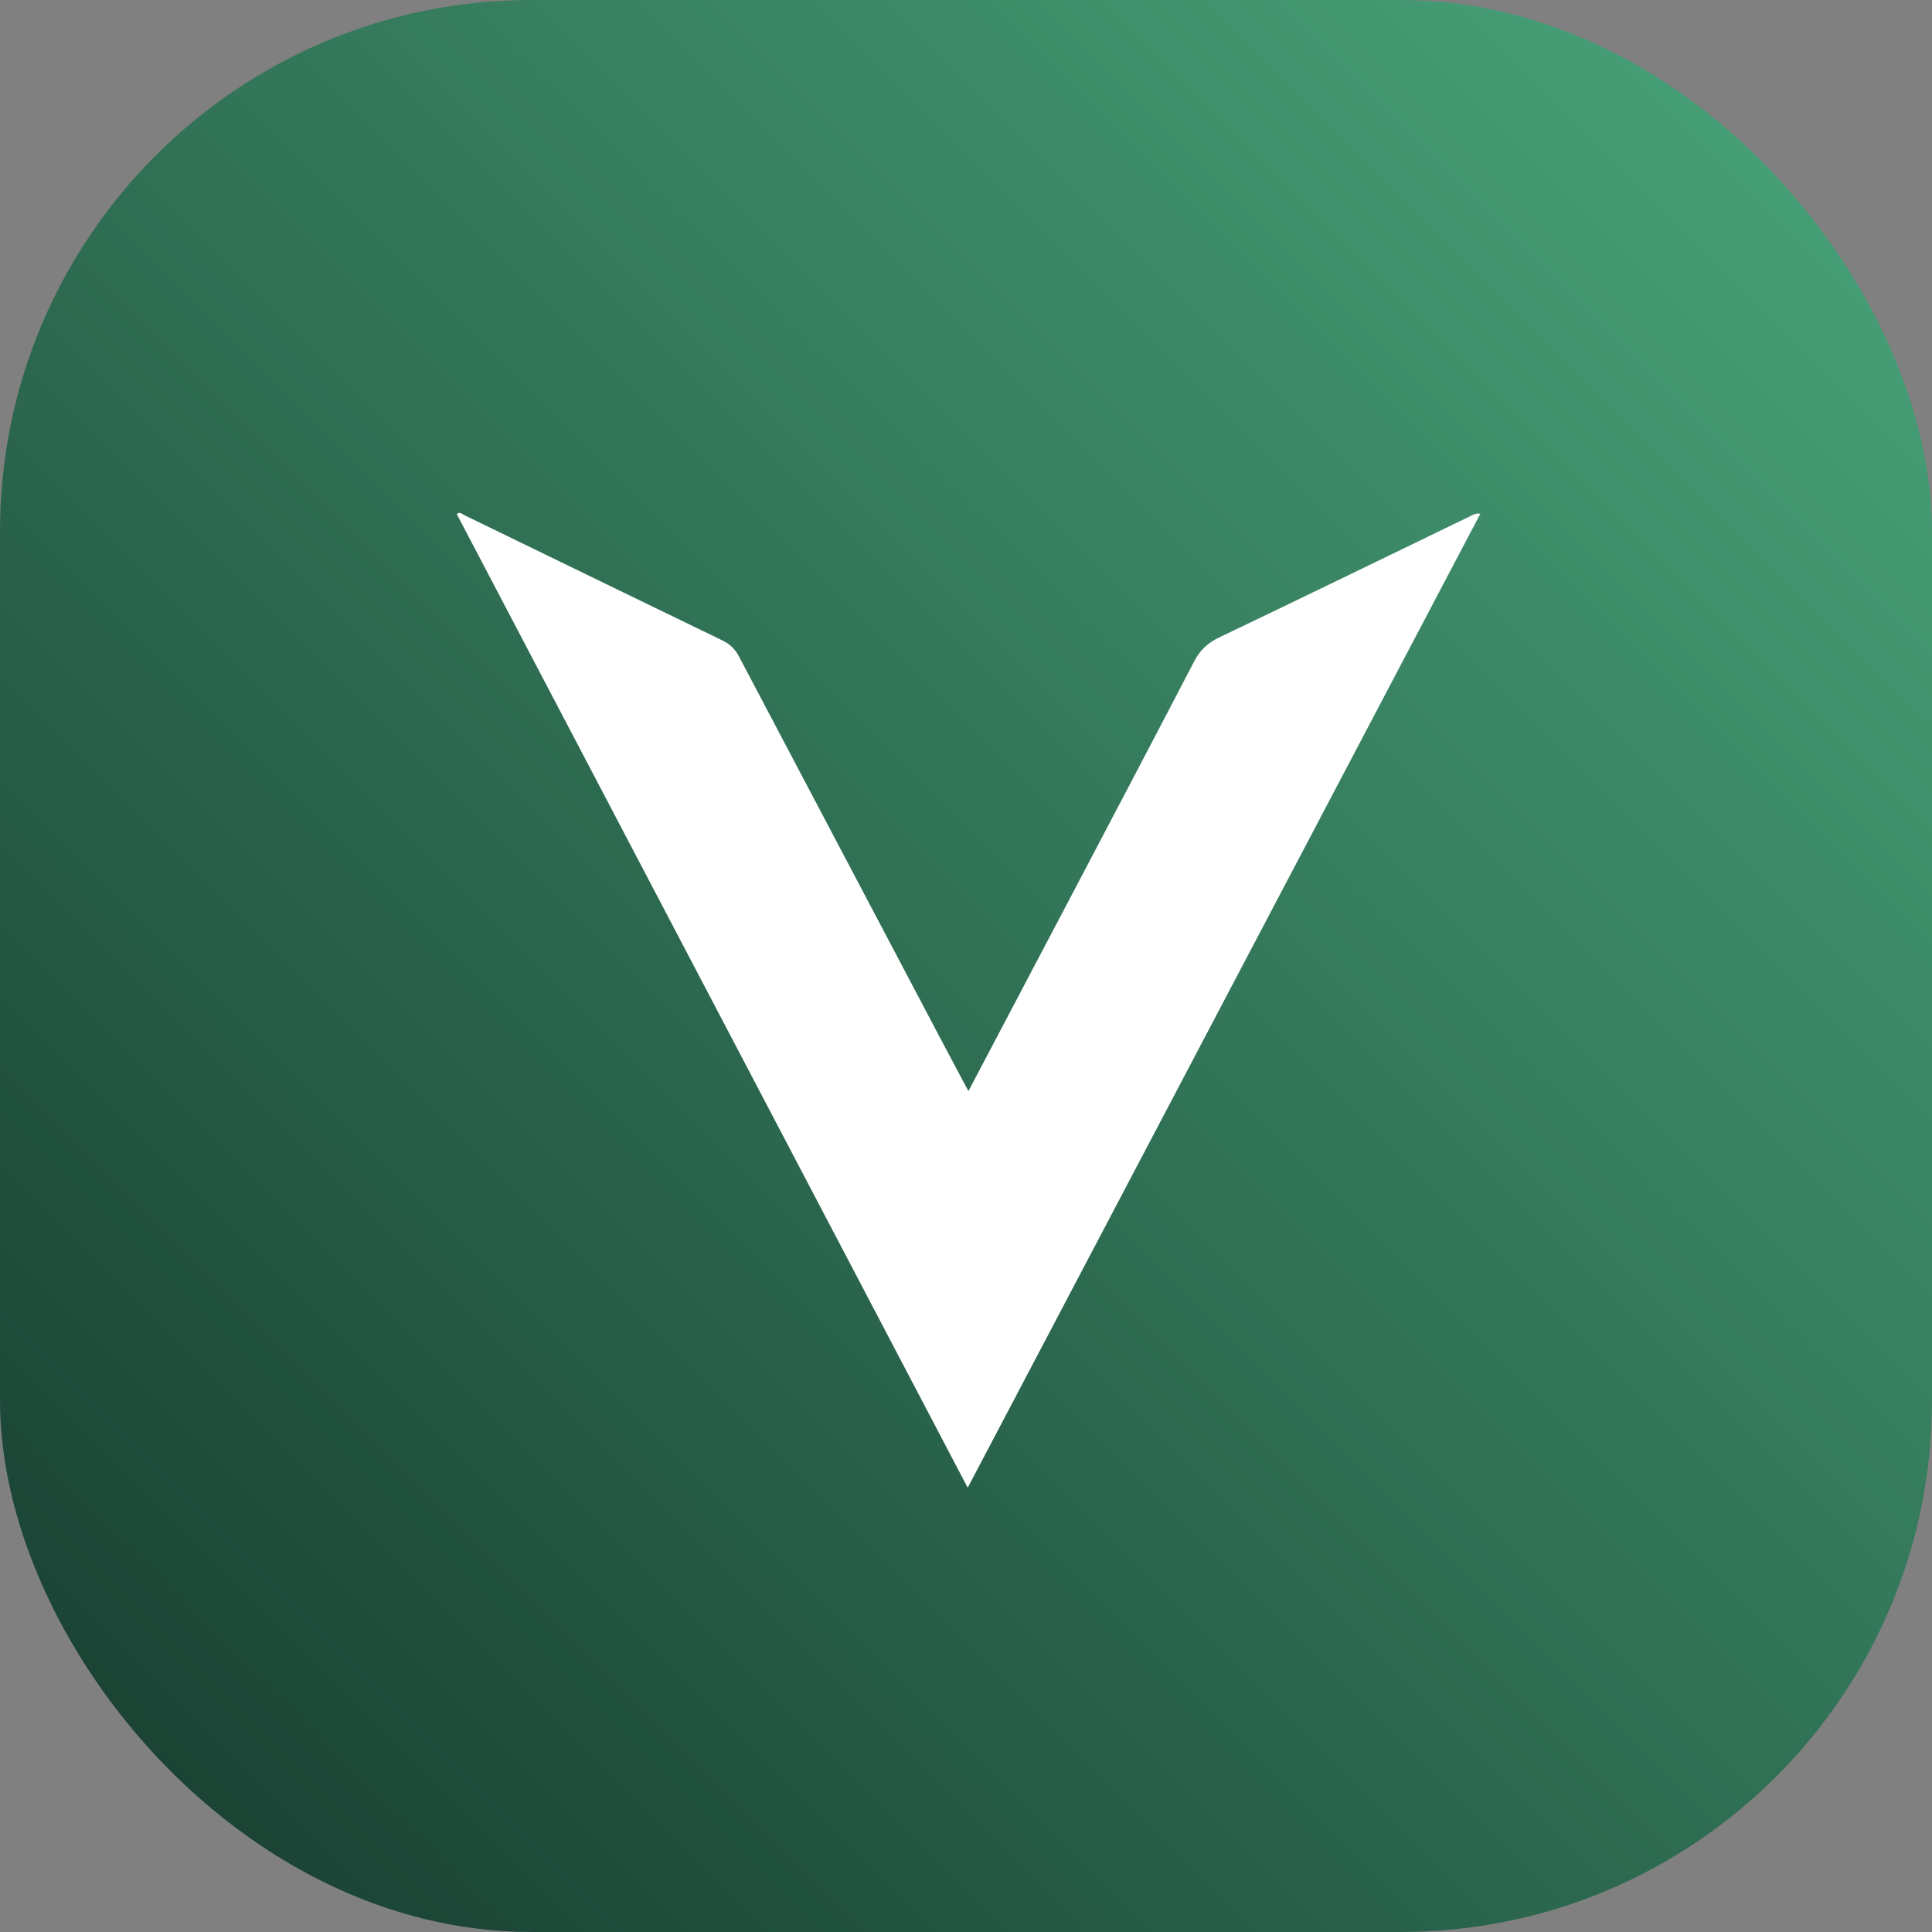
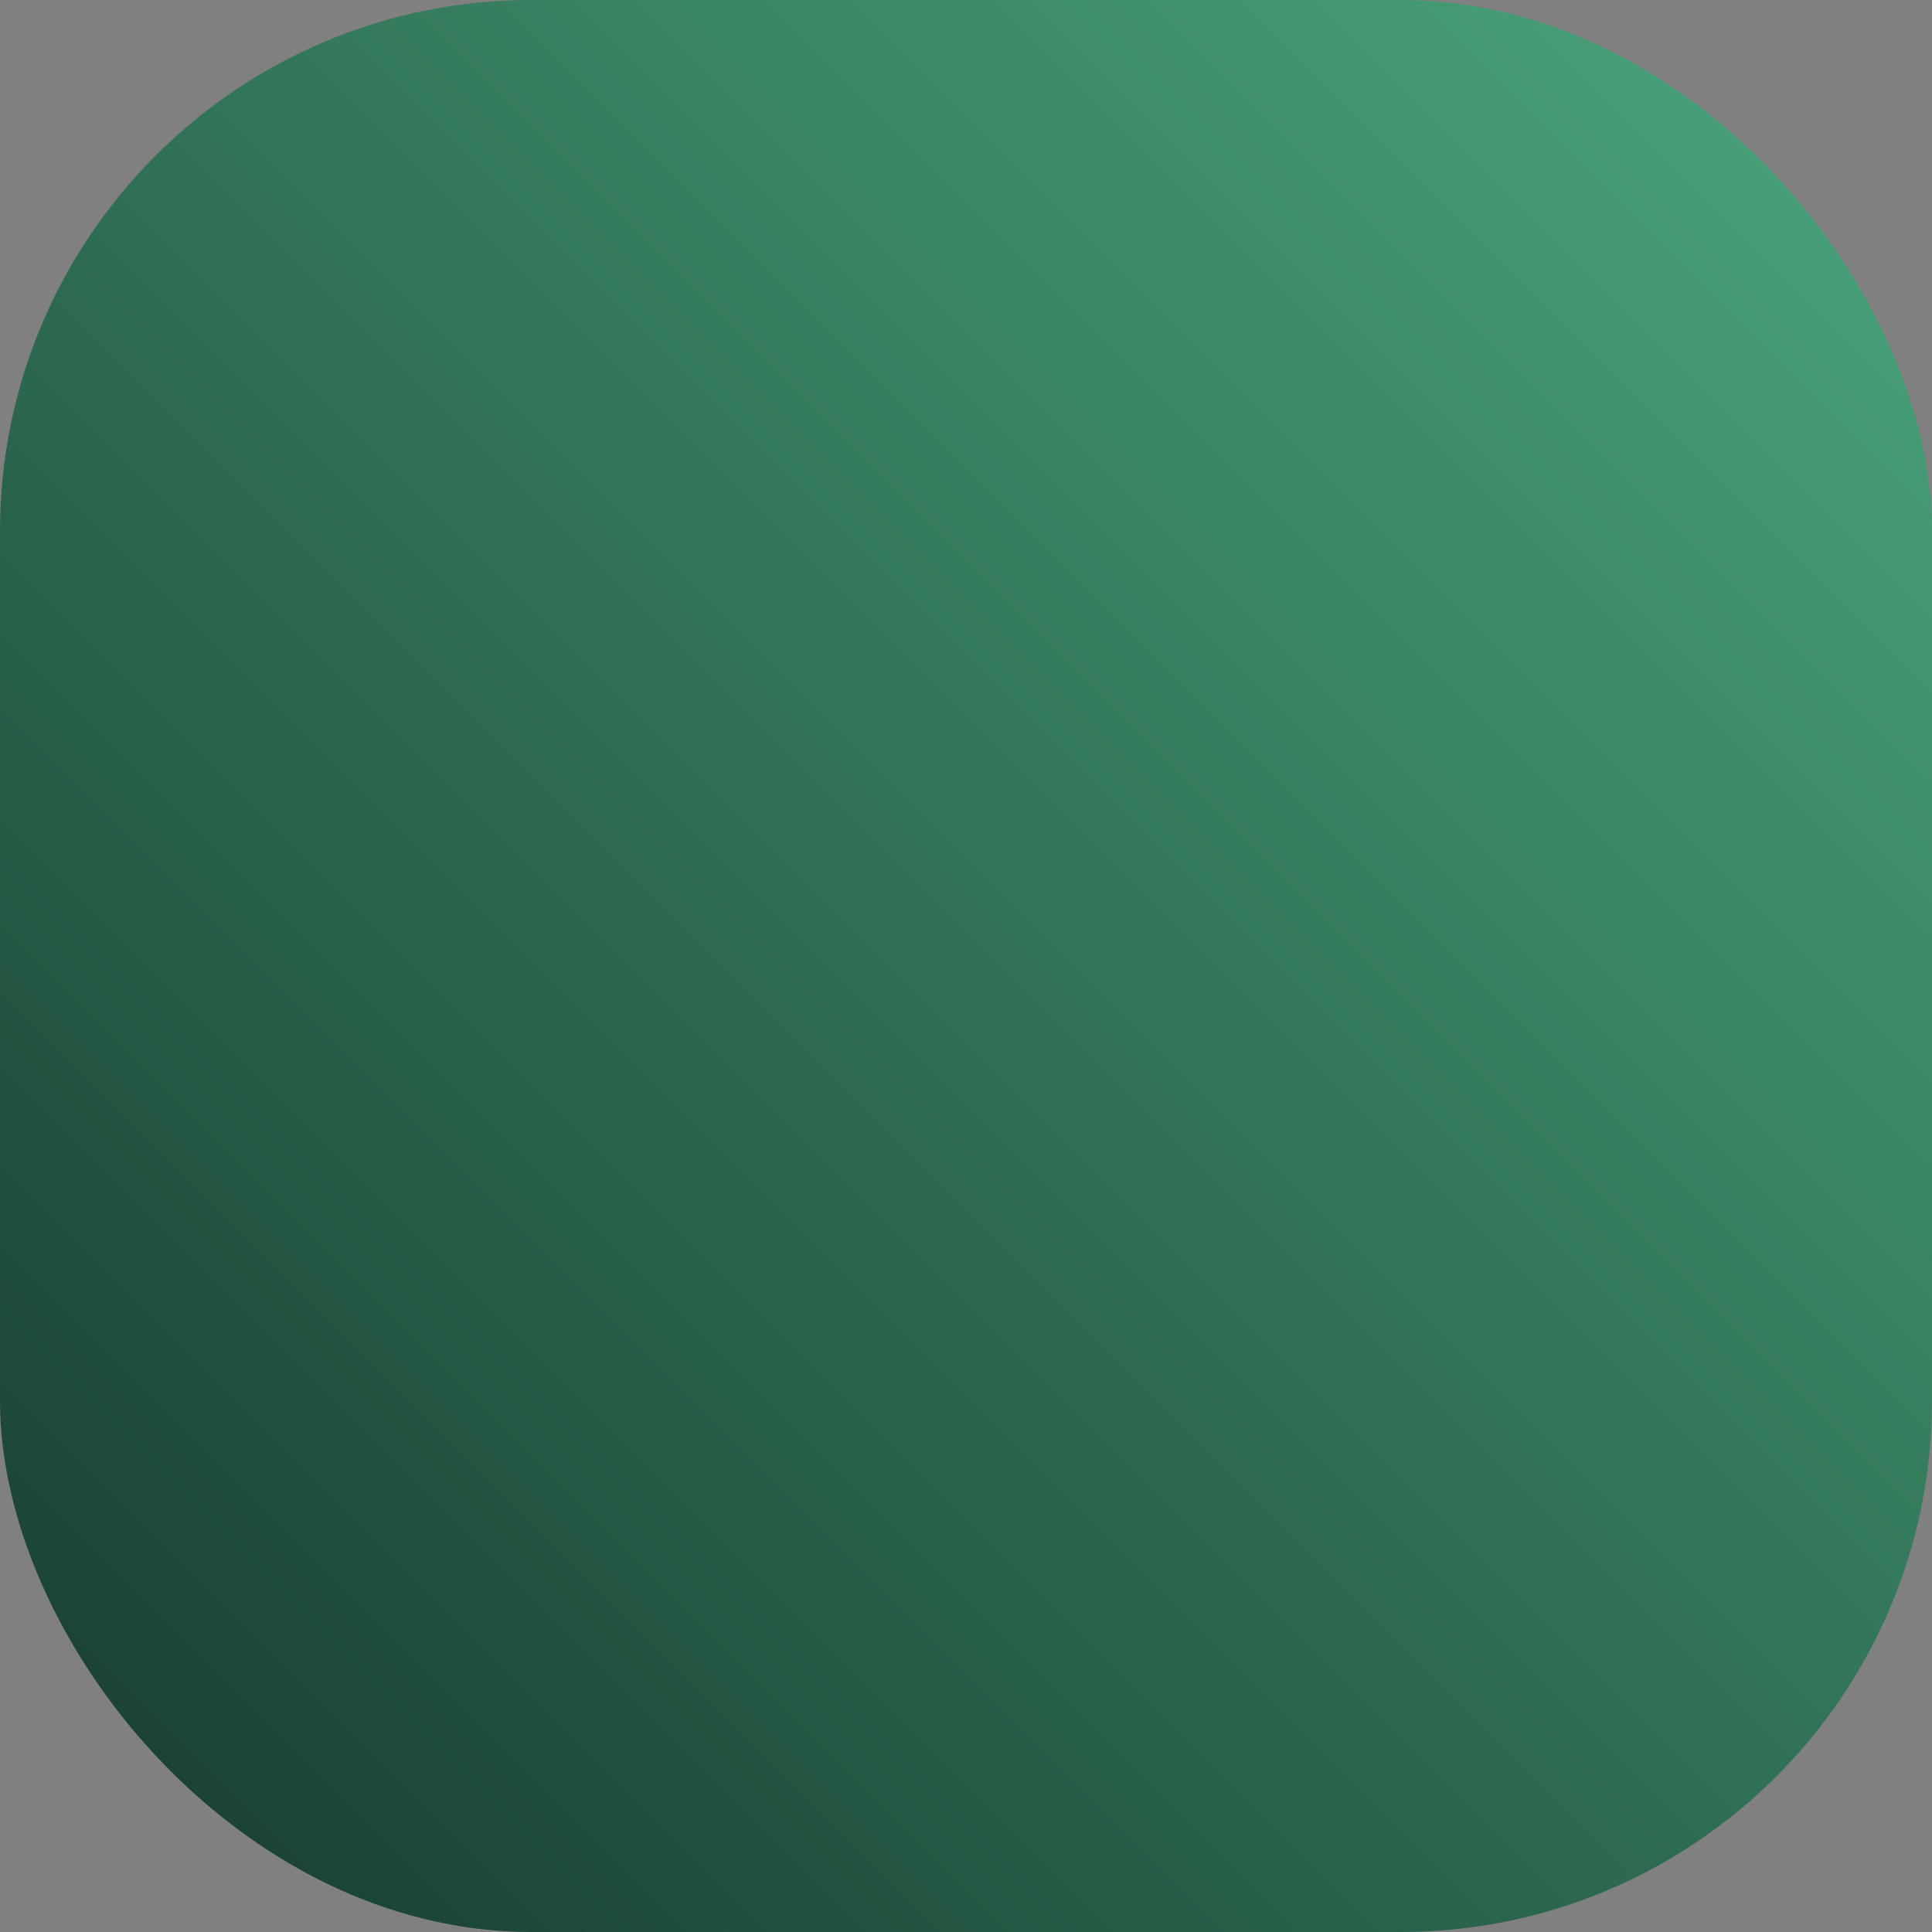
<svg xmlns="http://www.w3.org/2000/svg" width="400" height="400" viewBox="0 0 400 400" fill="none">
  <rect x="0" y="0" width="400" height="400" fill="#808080" stroke="none" />
  <rect width="400" height="400" rx="110" fill="url(#paint0_linear_2006_41)" />
-   <path d="M220.306 188.3C229.332 171.121 238.325 154.088 247.204 136.995C248.411 134.672 249.963 133.148 252.339 132.013C269.659 123.735 286.917 115.327 304.199 106.97C304.819 106.671 305.402 106.192 306.489 106.364C271.169 173.47 235.907 240.465 200.353 308.016C164.904 240.464 129.734 173.446 94.572 106.441C95.214 105.893 95.628 106.409 96.048 106.613C113.902 115.283 131.742 123.981 149.612 132.617C151.174 133.372 152.214 134.423 153.002 135.921C167.164 162.809 181.347 189.687 195.529 216.565C197.096 219.535 198.684 222.494 200.499 225.903C207.223 213.136 213.73 200.781 220.306 188.3Z" fill="white" />
  <defs>
    <linearGradient id="paint0_linear_2006_41" x1="400" y1="-2.38419e-05" x2="2.38419e-05" y2="400" gradientUnits="userSpaceOnUse">
      <stop stop-color="#4AA77C" />
      <stop offset="1" stop-color="#163A2E" />
    </linearGradient>
  </defs>
</svg>